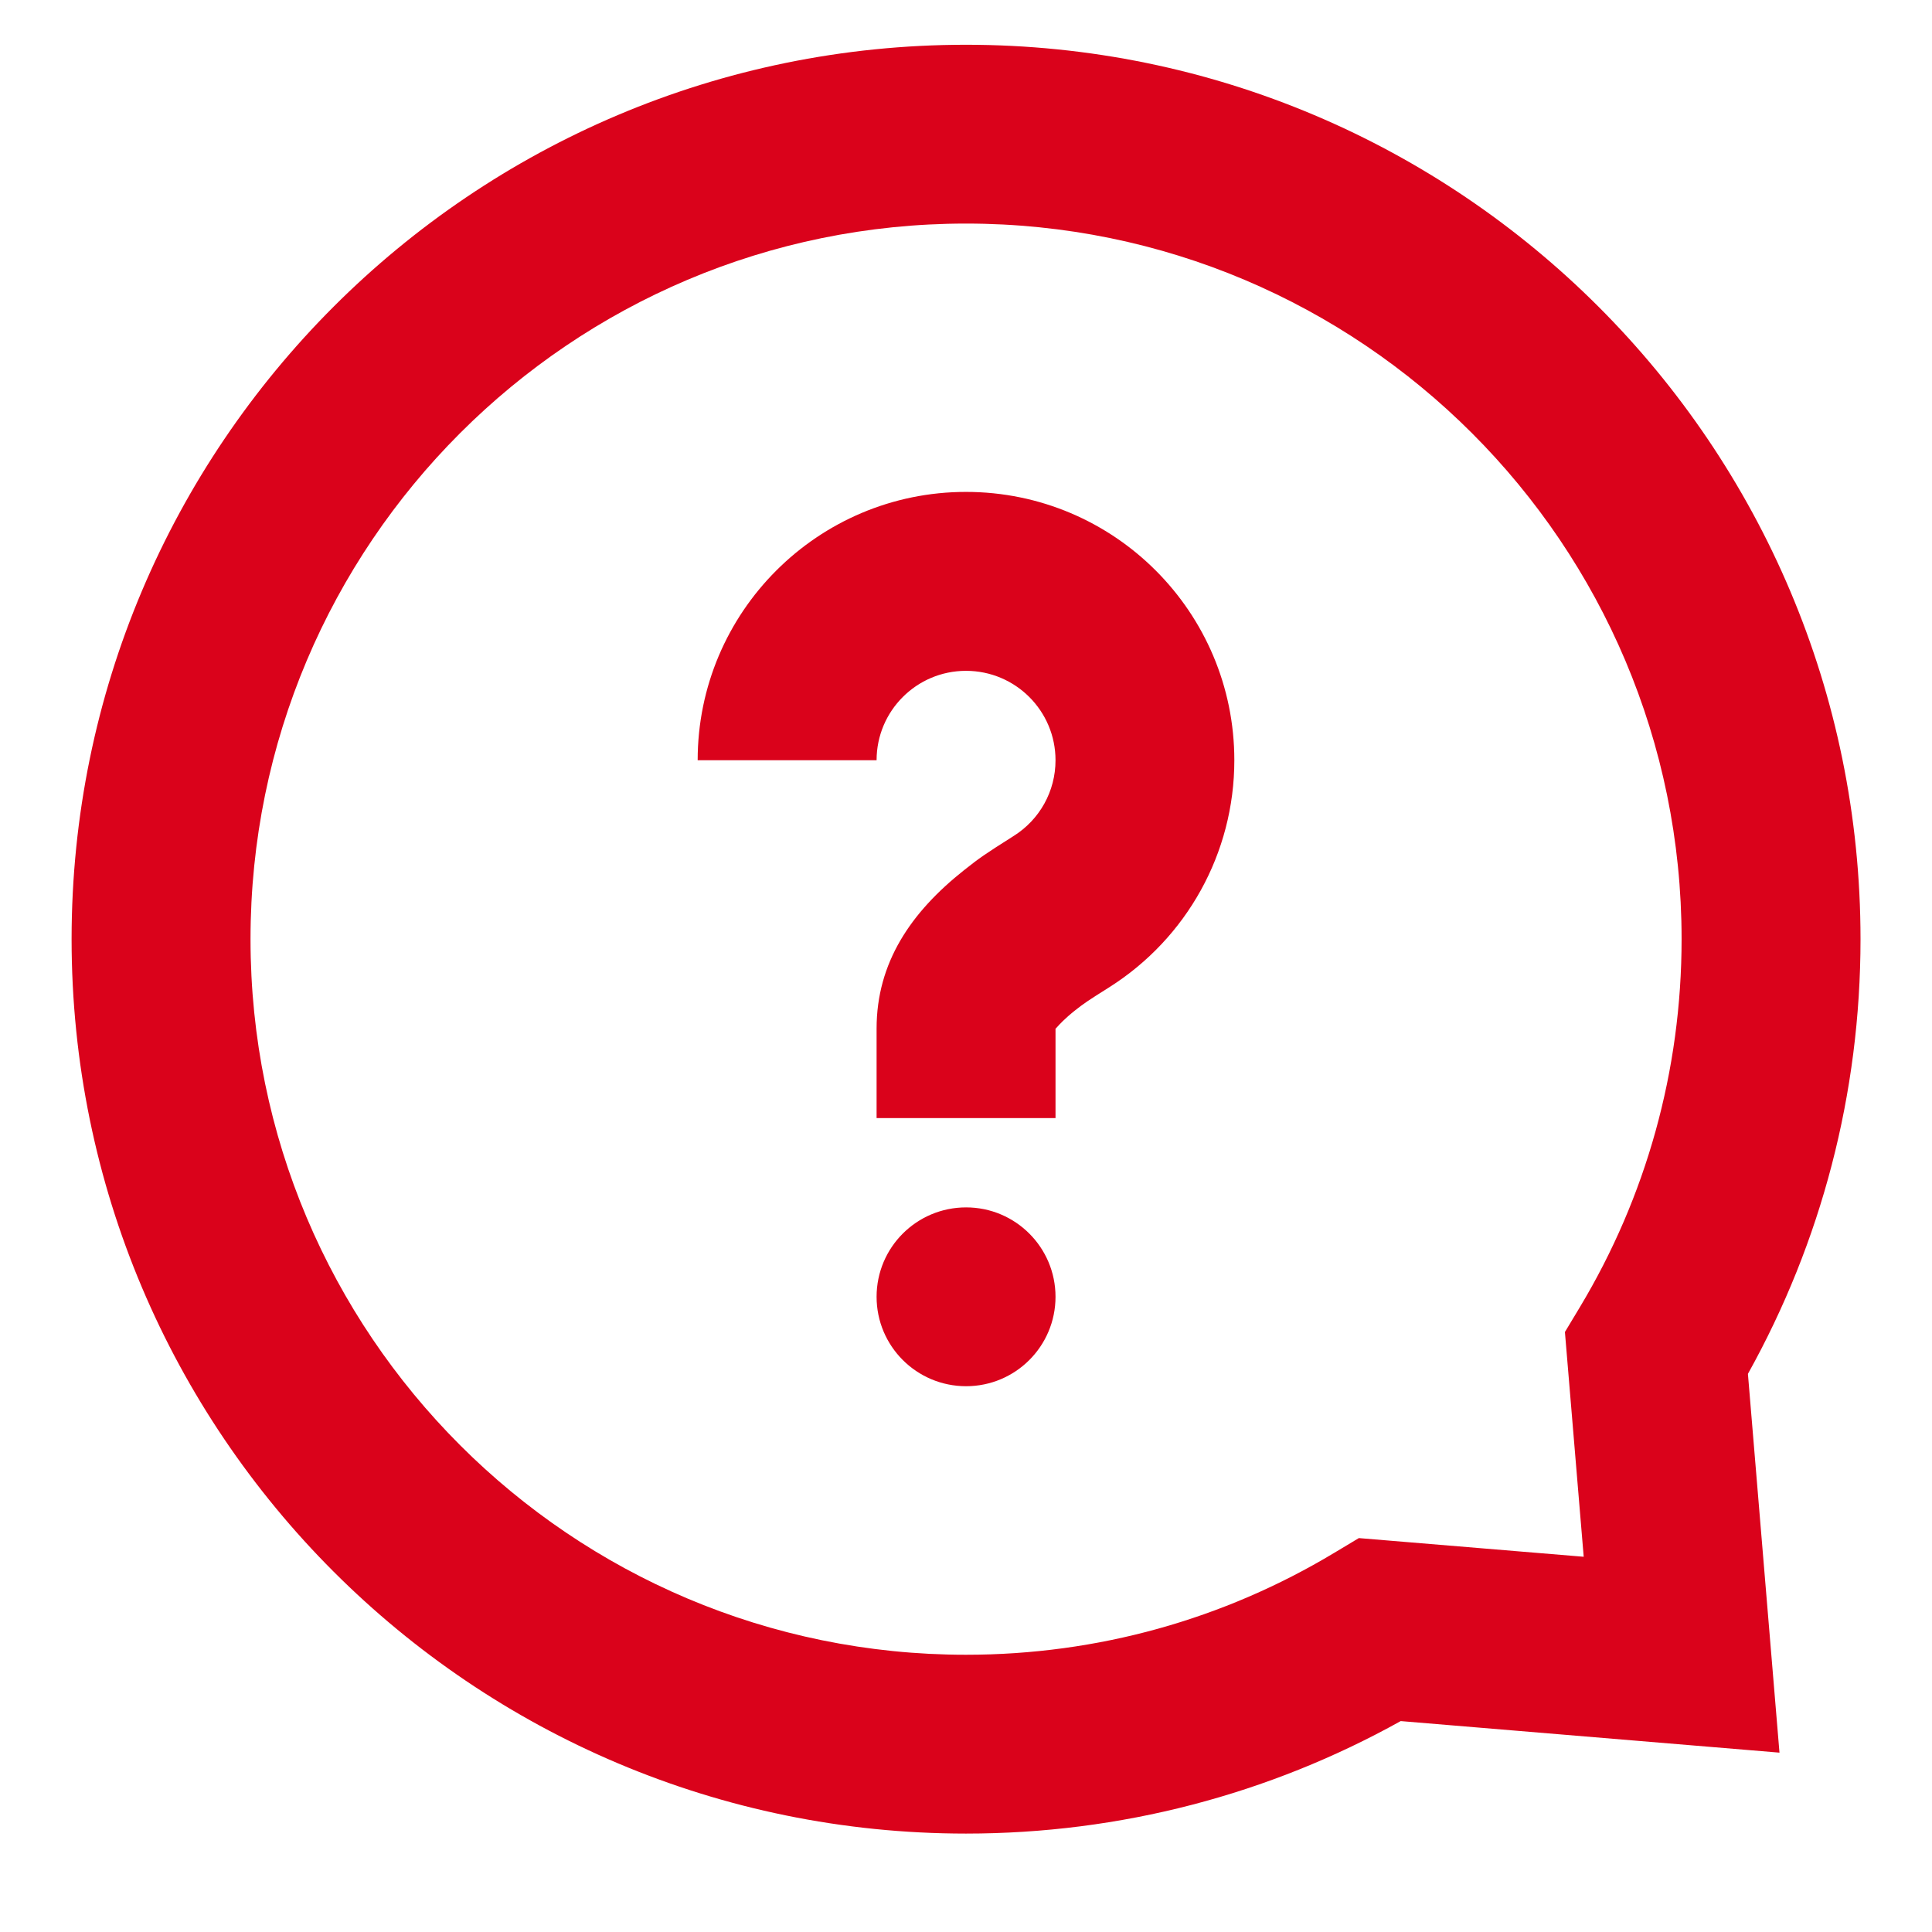
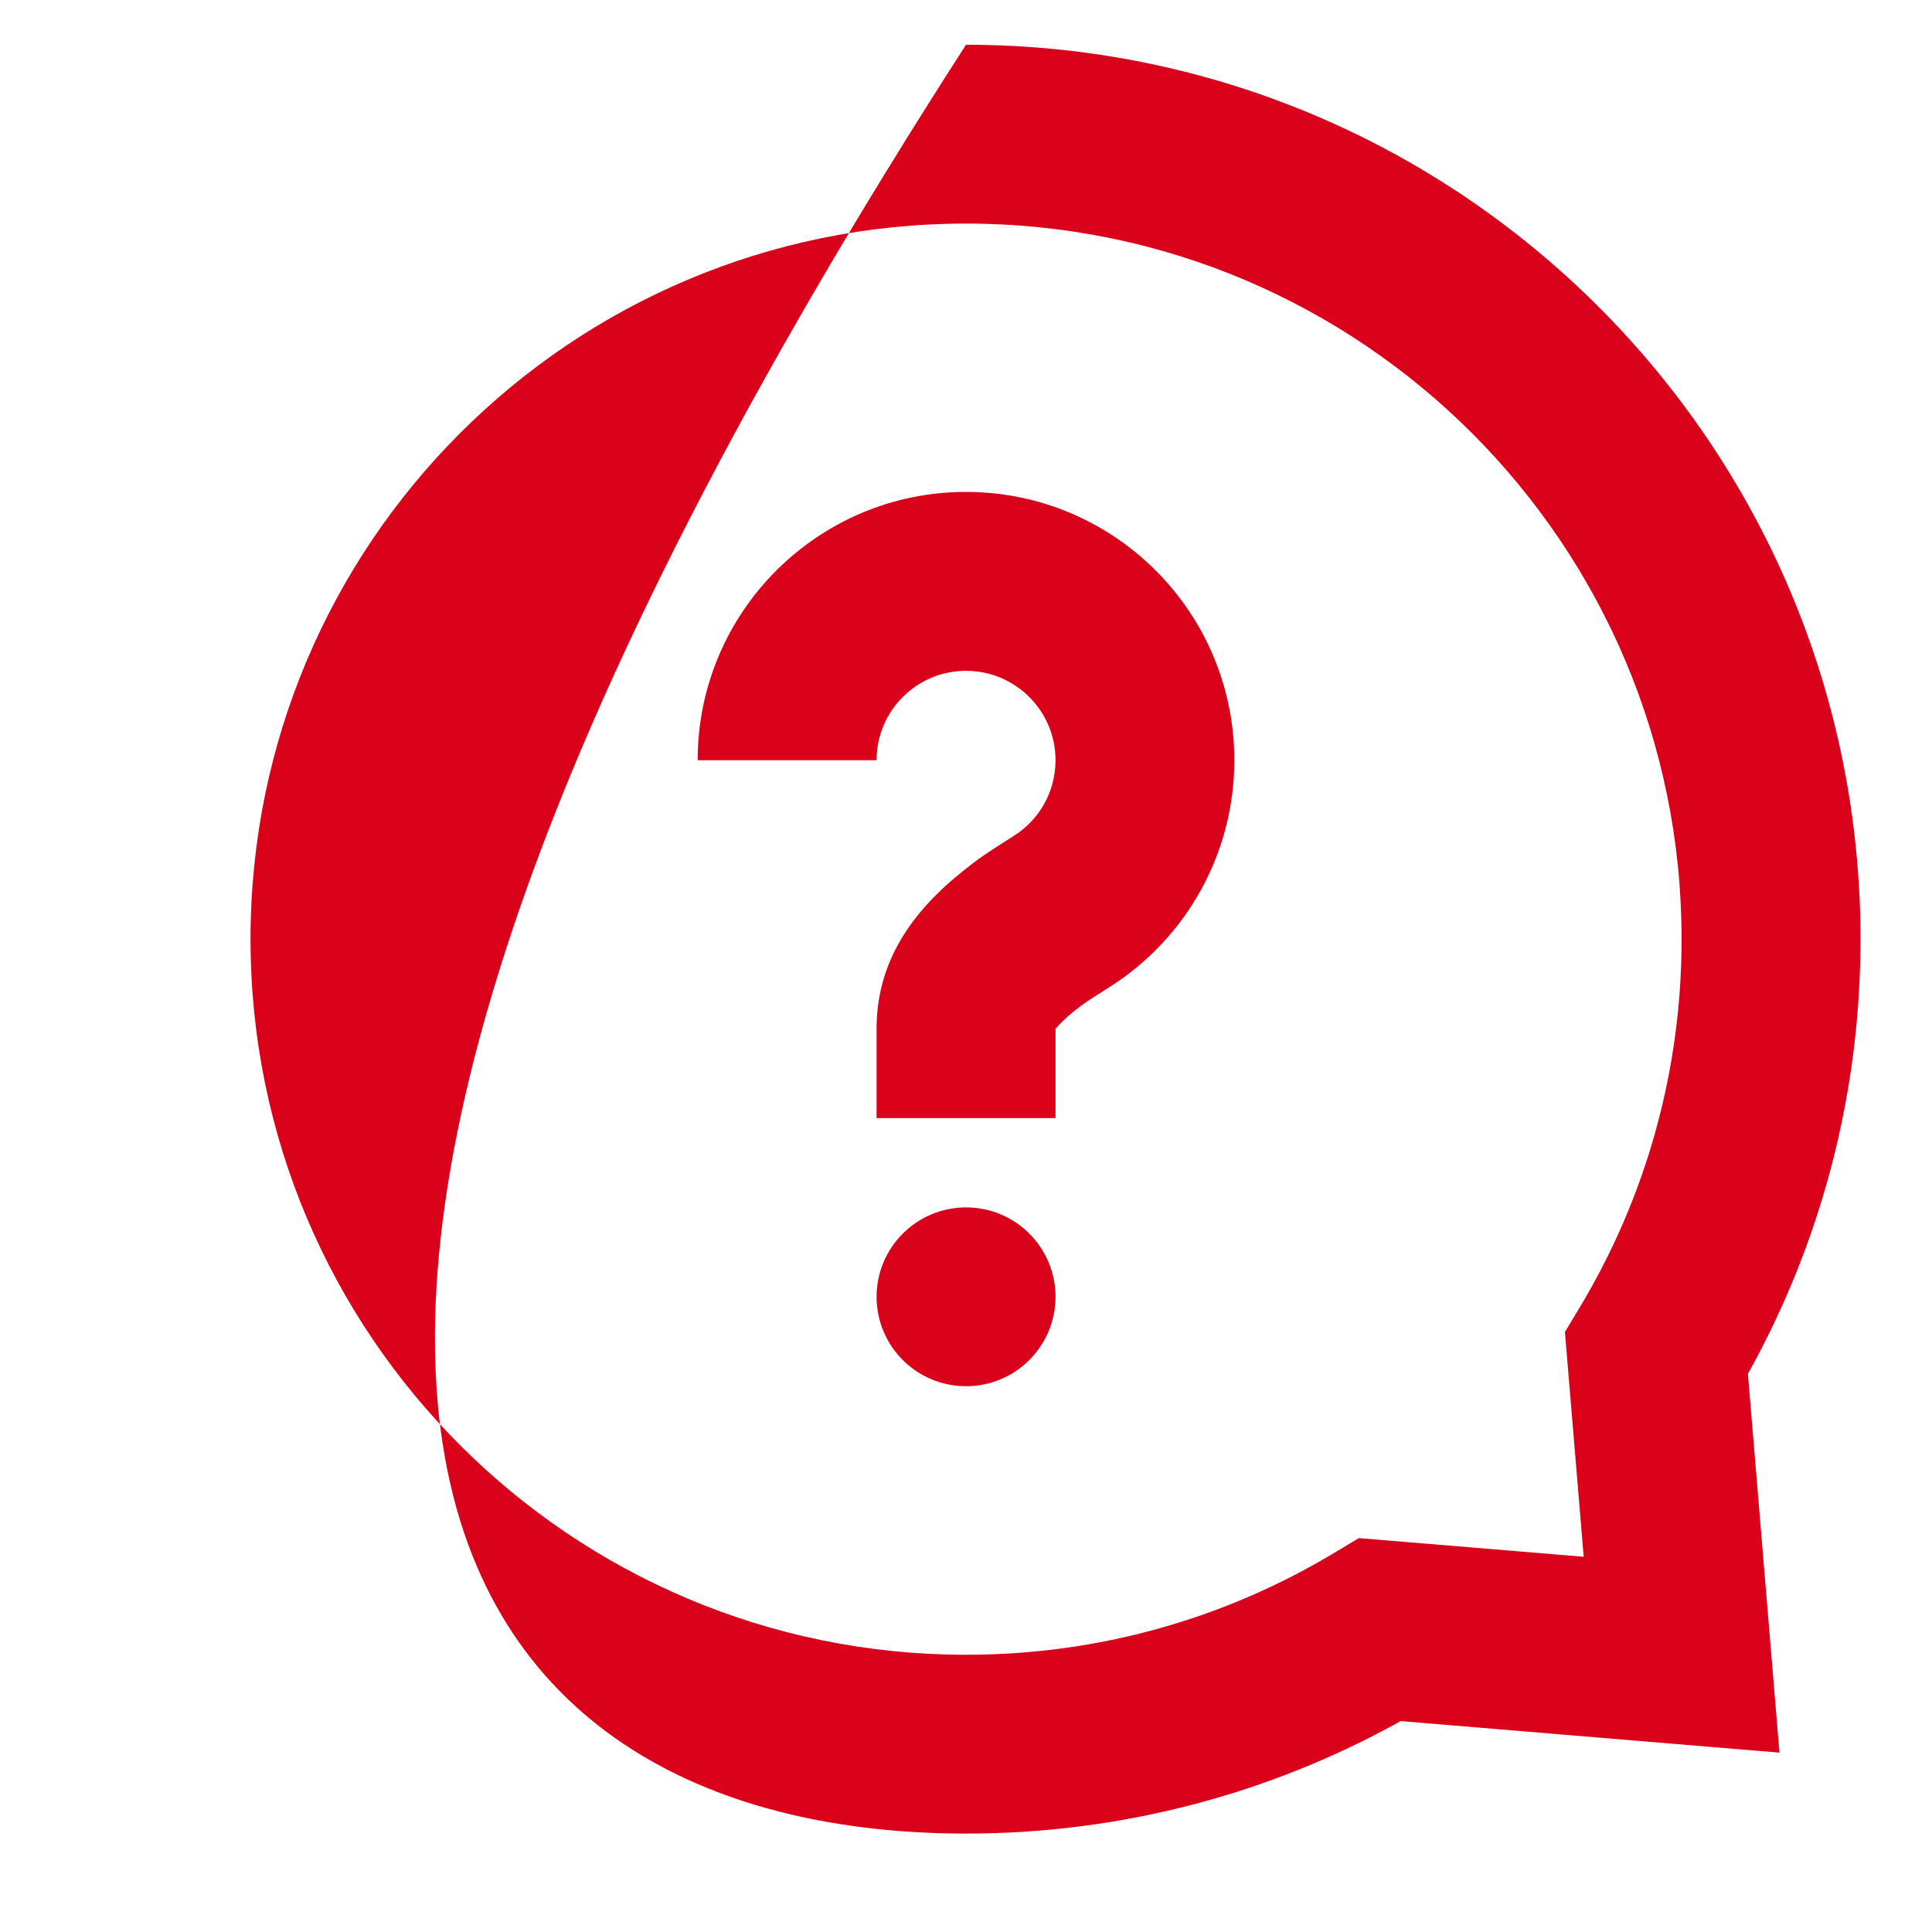
<svg xmlns="http://www.w3.org/2000/svg" width="18" height="18" viewBox="0 0 18 18" fill="none">
-   <path fill-rule="evenodd" clip-rule="evenodd" d="M9 17.083C10.438 17.083 11.823 16.718 13.05 16.035L16.579 16.329L16.285 12.8C16.969 11.572 17.334 10.187 17.334 8.75C17.334 4.148 13.603 0.417 9 0.417C4.398 0.417 0.667 4.148 0.667 8.75C0.667 13.352 4.398 17.083 9 17.083ZM12.43 14.468L12.66 14.33L14.755 14.504L14.58 12.41L14.719 12.179C15.336 11.152 15.667 9.976 15.667 8.75C15.667 5.068 12.682 2.083 9 2.083C5.318 2.083 2.334 5.068 2.334 8.75C2.334 12.432 5.318 15.417 9 15.417C10.227 15.417 11.402 15.086 12.43 14.468ZM9.001 12.915C9.461 12.915 9.834 12.542 9.834 12.082C9.834 11.622 9.461 11.249 9.001 11.249C8.54 11.249 8.167 11.622 8.167 12.082C8.167 12.542 8.54 12.915 9.001 12.915ZM8.167 10.417H9.834V9.583C9.834 9.585 9.838 9.581 9.847 9.571C9.868 9.547 9.92 9.49 10.017 9.413C10.101 9.347 10.127 9.329 10.338 9.196C11.055 8.741 11.5 7.95 11.5 7.083C11.5 5.703 10.381 4.583 9 4.583C7.62 4.583 6.5 5.703 6.5 7.083H8.167C8.167 6.623 8.54 6.25 9 6.25C9.461 6.25 9.834 6.623 9.834 7.083C9.834 7.373 9.686 7.636 9.445 7.788C9.175 7.959 9.131 7.989 8.982 8.107C8.486 8.5 8.167 8.969 8.167 9.583V10.417Z" fill="#DA021B" />
+   <path fill-rule="evenodd" clip-rule="evenodd" d="M9 17.083C10.438 17.083 11.823 16.718 13.05 16.035L16.579 16.329L16.285 12.8C16.969 11.572 17.334 10.187 17.334 8.75C17.334 4.148 13.603 0.417 9 0.417C0.667 13.352 4.398 17.083 9 17.083ZM12.43 14.468L12.66 14.33L14.755 14.504L14.58 12.41L14.719 12.179C15.336 11.152 15.667 9.976 15.667 8.75C15.667 5.068 12.682 2.083 9 2.083C5.318 2.083 2.334 5.068 2.334 8.75C2.334 12.432 5.318 15.417 9 15.417C10.227 15.417 11.402 15.086 12.43 14.468ZM9.001 12.915C9.461 12.915 9.834 12.542 9.834 12.082C9.834 11.622 9.461 11.249 9.001 11.249C8.54 11.249 8.167 11.622 8.167 12.082C8.167 12.542 8.54 12.915 9.001 12.915ZM8.167 10.417H9.834V9.583C9.834 9.585 9.838 9.581 9.847 9.571C9.868 9.547 9.92 9.49 10.017 9.413C10.101 9.347 10.127 9.329 10.338 9.196C11.055 8.741 11.5 7.95 11.5 7.083C11.5 5.703 10.381 4.583 9 4.583C7.62 4.583 6.5 5.703 6.5 7.083H8.167C8.167 6.623 8.54 6.25 9 6.25C9.461 6.25 9.834 6.623 9.834 7.083C9.834 7.373 9.686 7.636 9.445 7.788C9.175 7.959 9.131 7.989 8.982 8.107C8.486 8.5 8.167 8.969 8.167 9.583V10.417Z" fill="#DA021B" />
</svg>